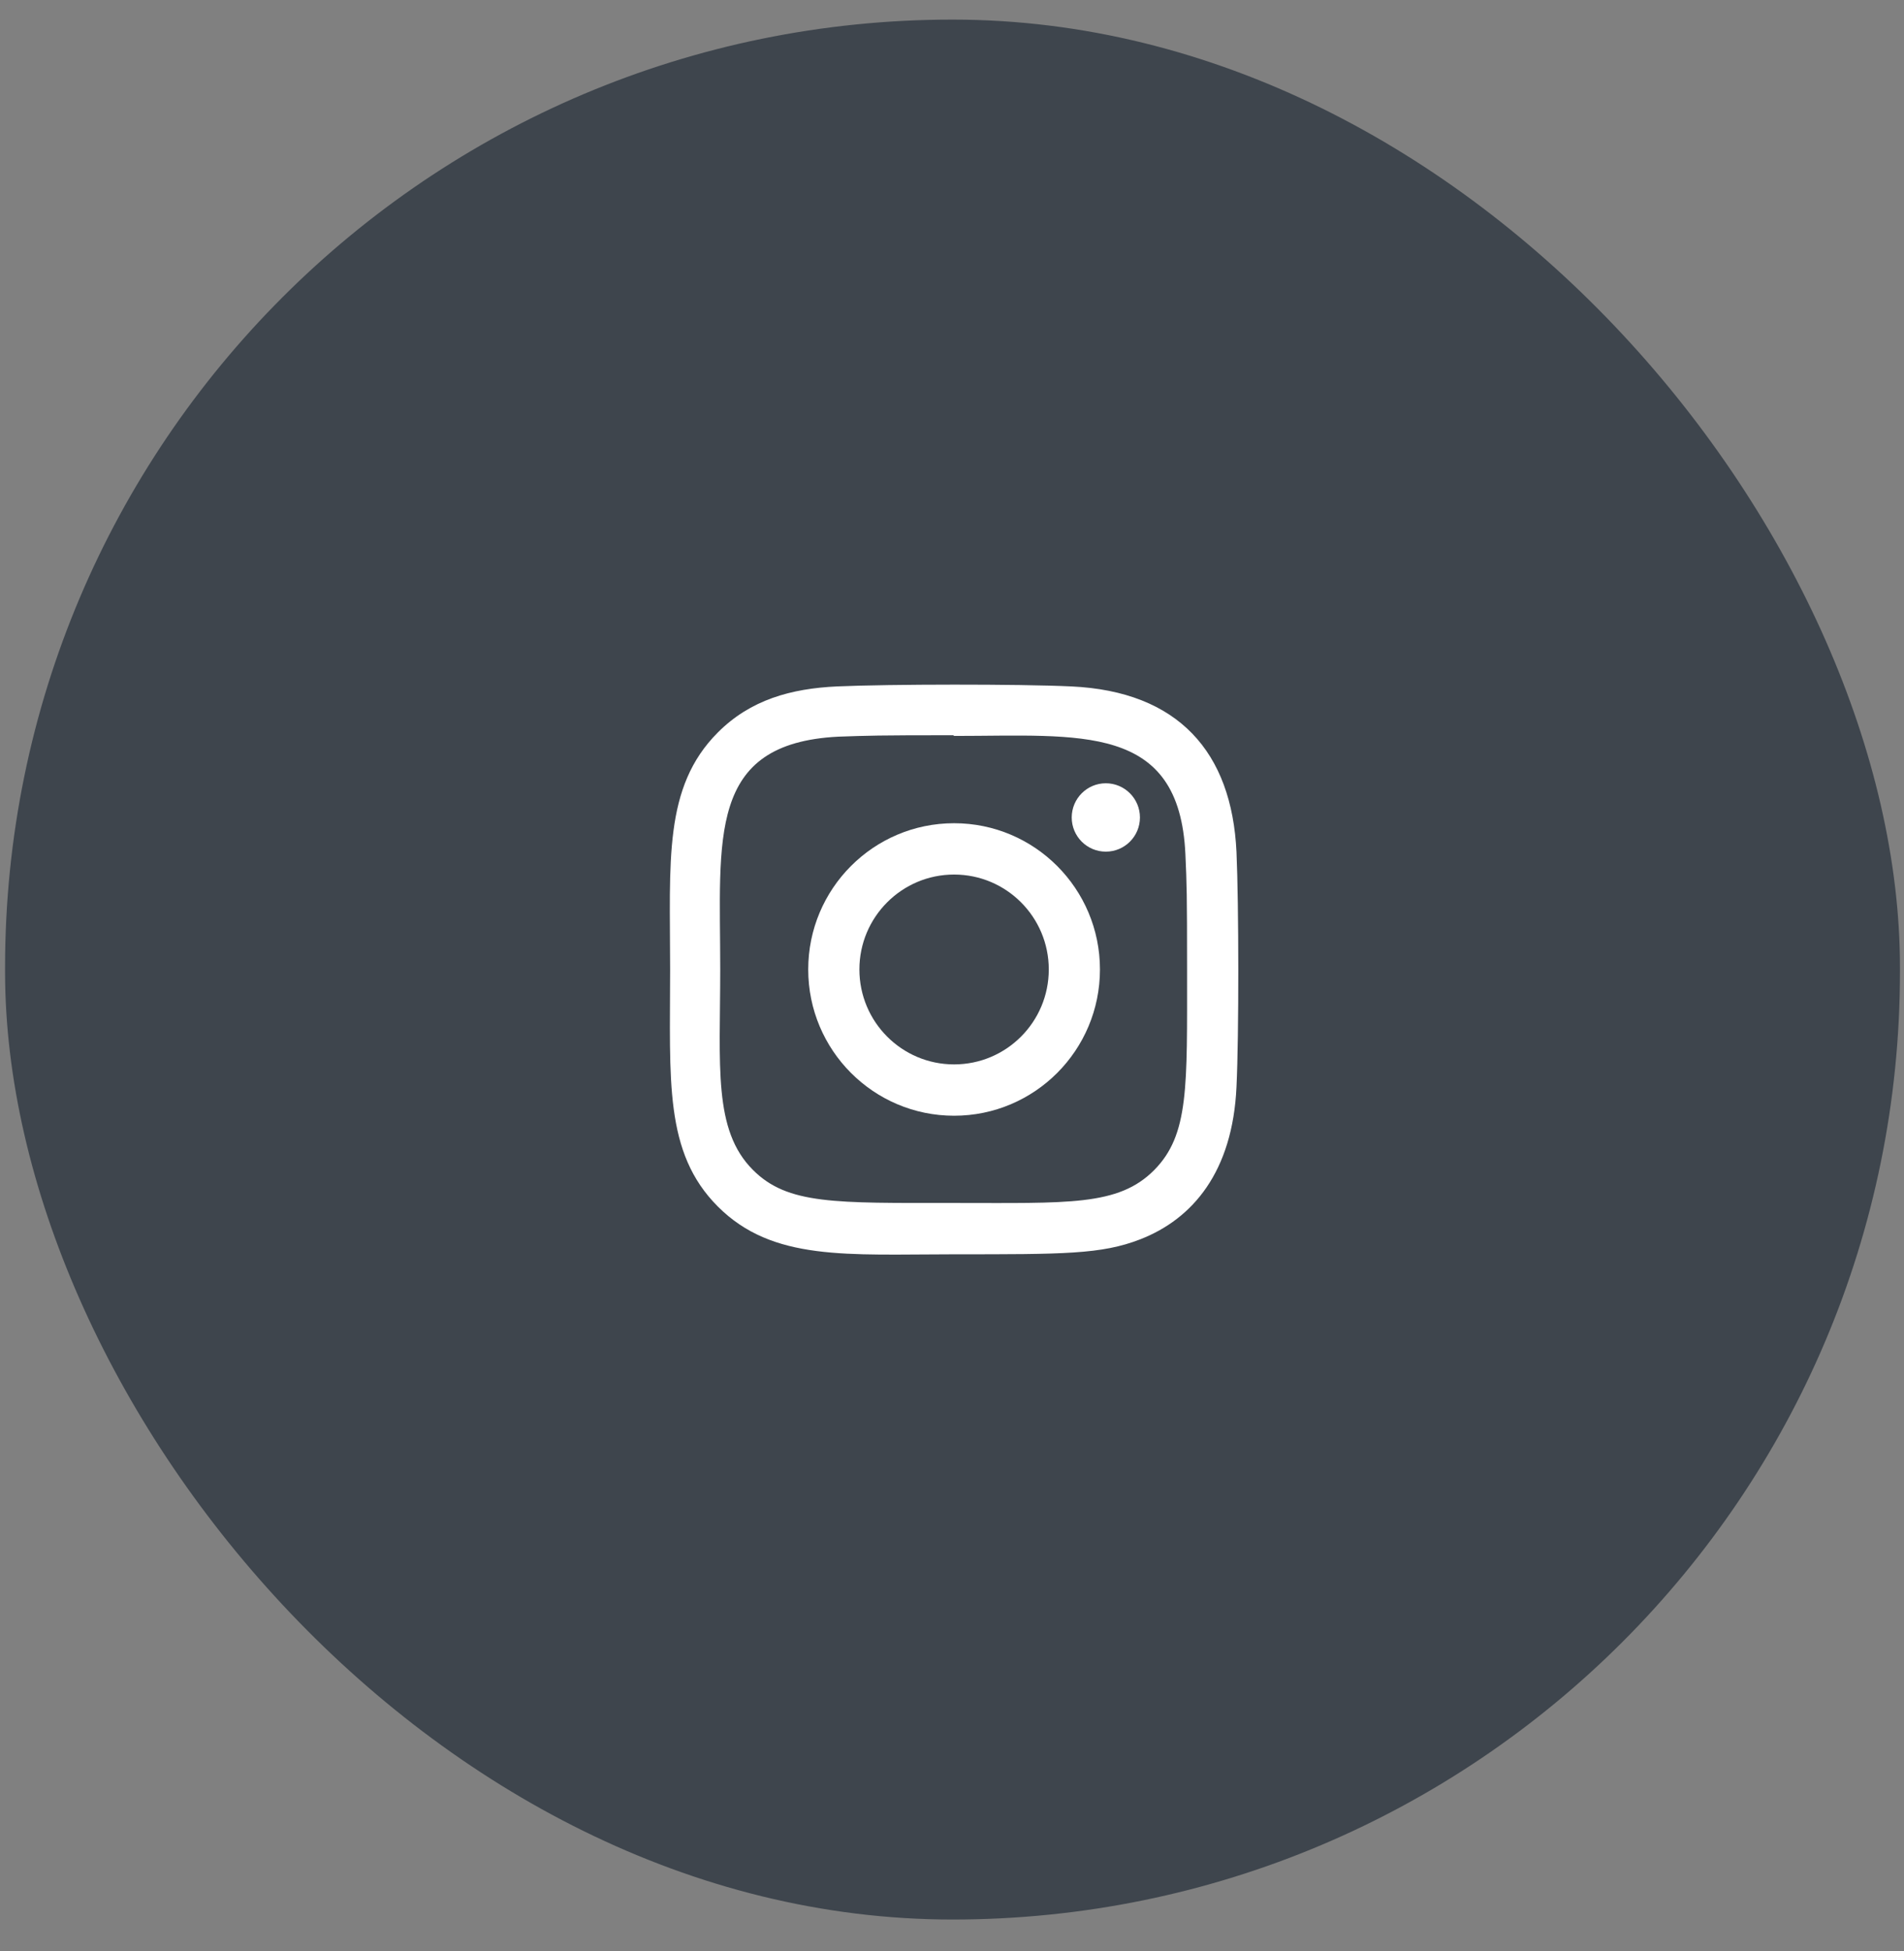
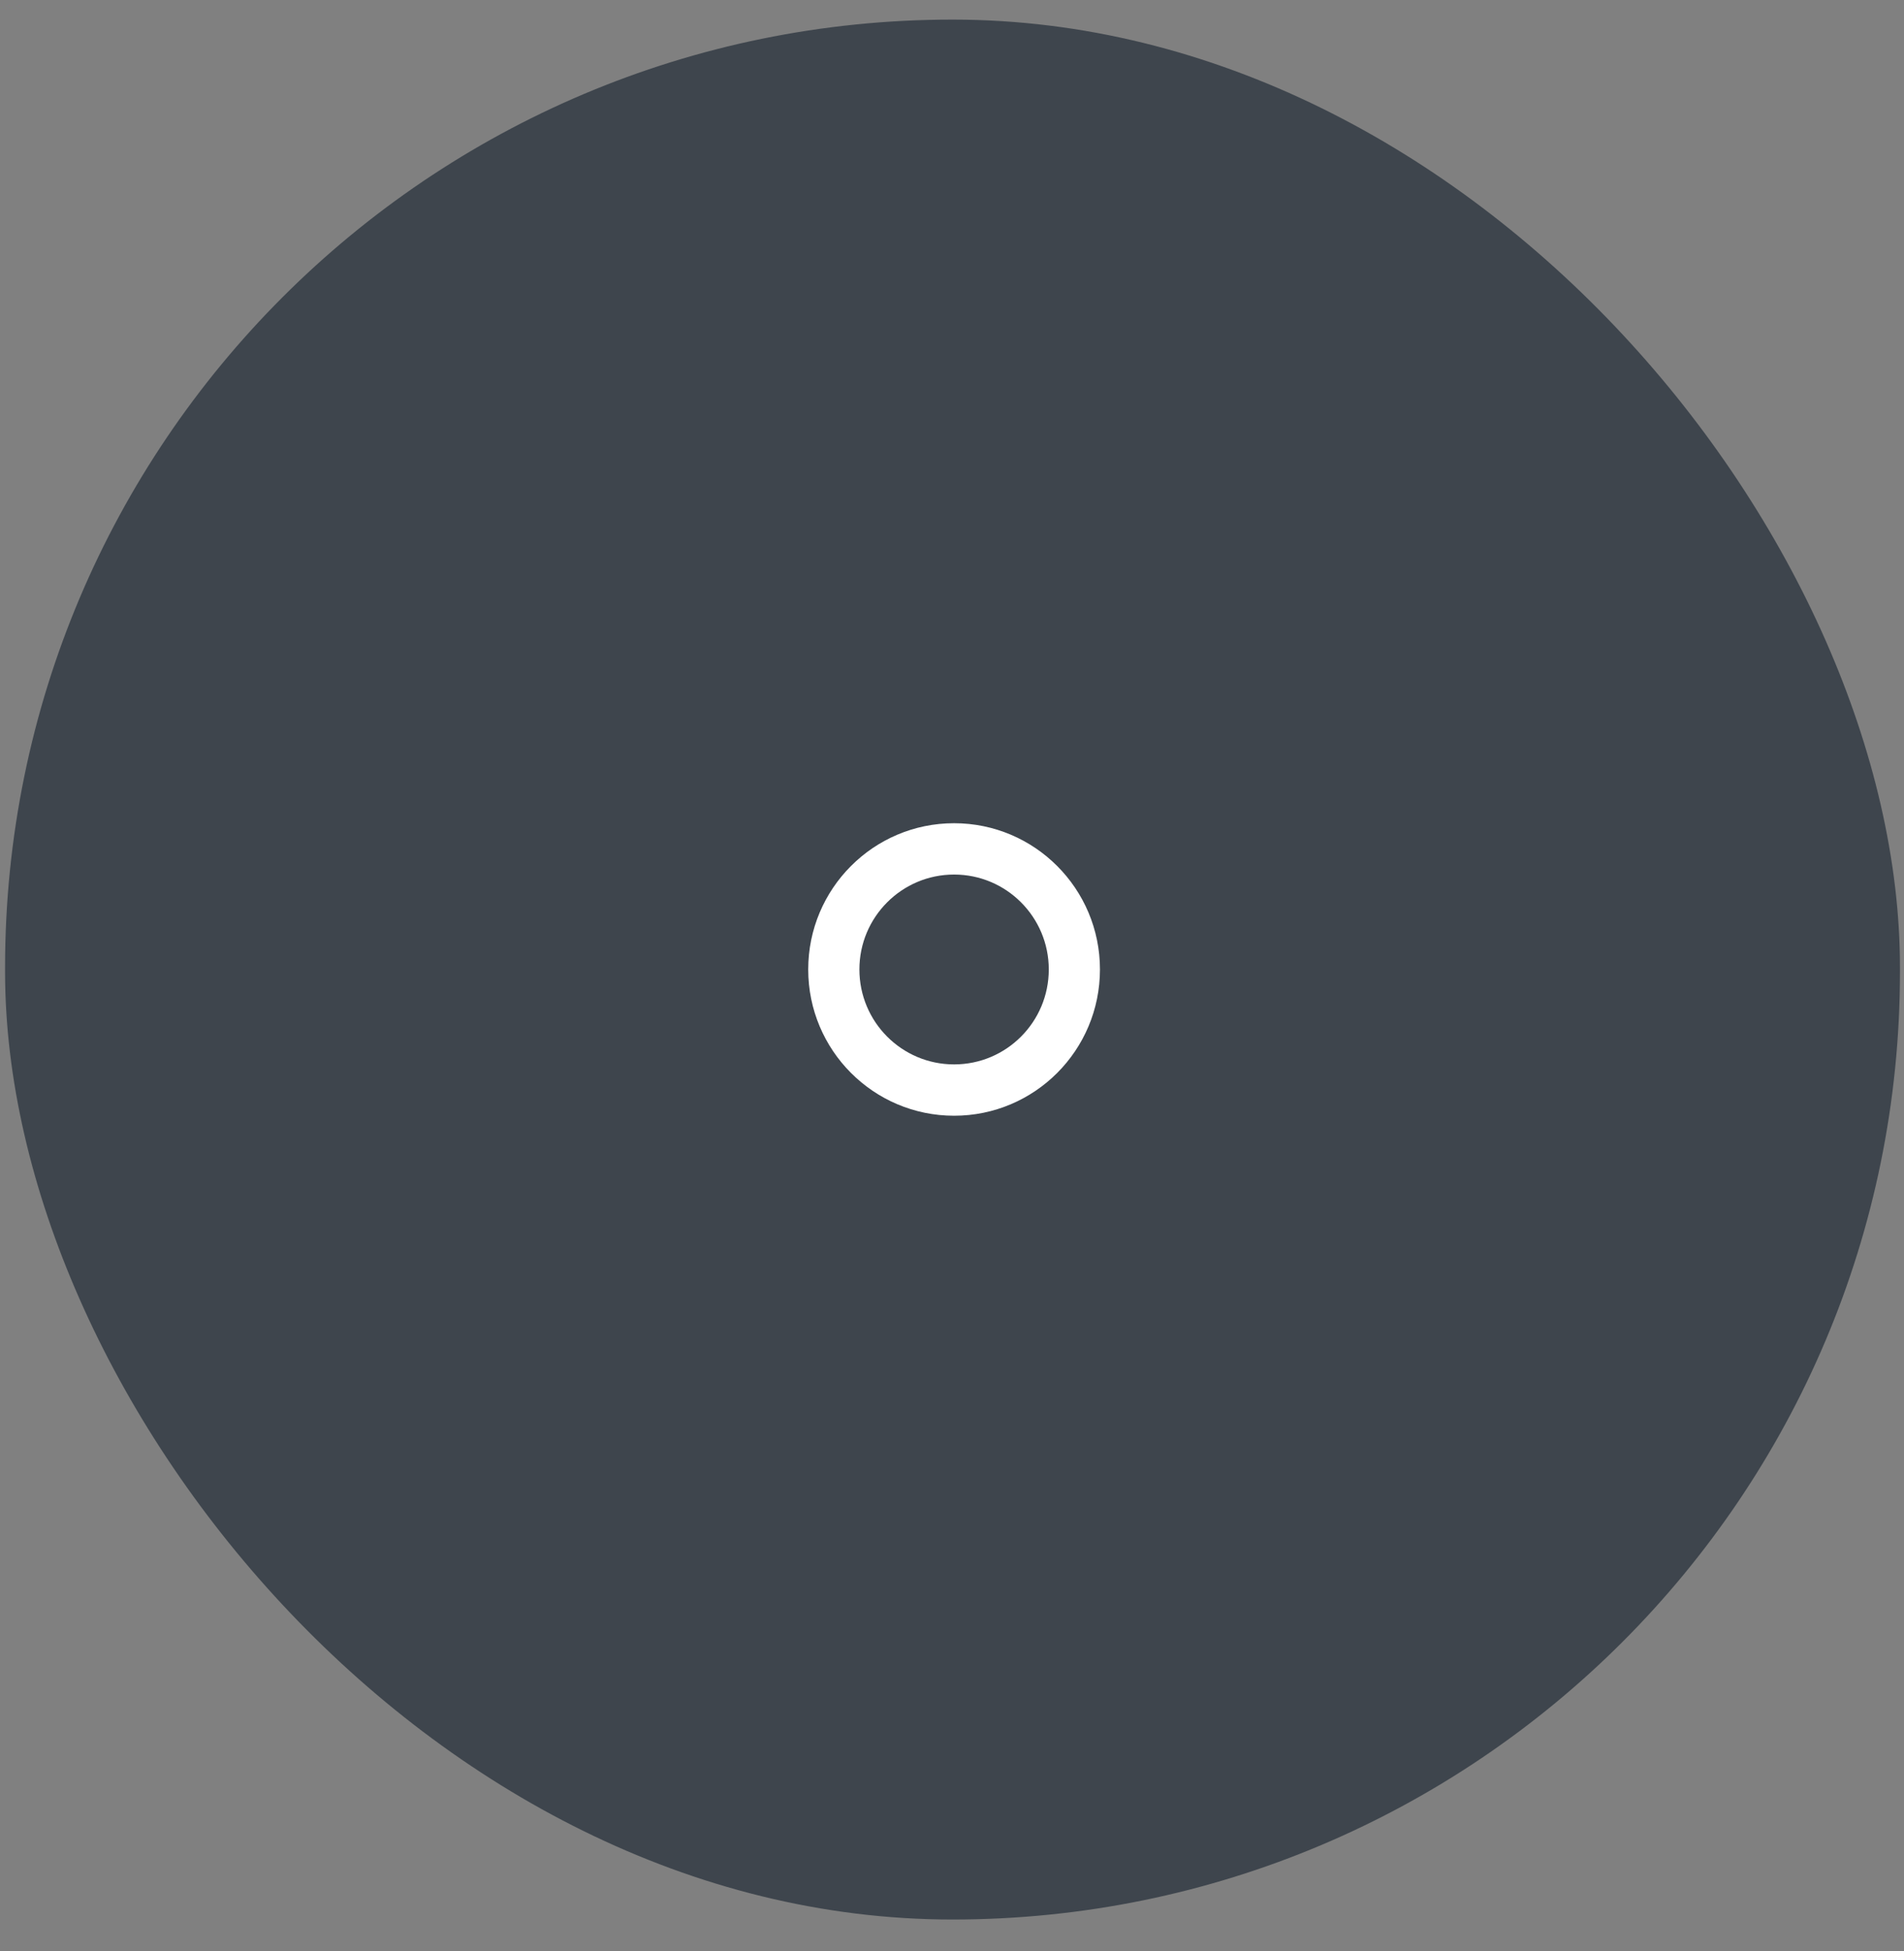
<svg xmlns="http://www.w3.org/2000/svg" width="41" height="42" viewBox="0 0 41 42" fill="none">
  <rect x="0" y="0" width="41" height="42" fill="#808080" stroke="none" />
  <rect x="0.109" y="0.422" width="40.804" height="40.901" rx="20.402" fill="#3E454D" />
  <g clip-path="url(#clip0_781_149)">
    <path d="M20.545 17.722C18.809 17.722 17.404 19.132 17.404 20.87C17.404 22.61 18.811 24.019 20.545 24.019C22.281 24.019 23.686 22.609 23.686 20.87C23.686 19.131 22.279 17.722 20.545 17.722ZM20.545 22.914C19.419 22.914 18.506 21.999 18.506 20.87C18.506 19.742 19.419 18.827 20.545 18.827C21.671 18.827 22.584 19.742 22.584 20.87C22.584 21.999 21.672 22.914 20.545 22.914Z" fill="white" />
-     <path d="M23.068 14.777C21.942 14.724 19.153 14.727 18.025 14.777C17.035 14.823 16.161 15.063 15.457 15.769C14.28 16.949 14.43 18.539 14.43 20.871C14.43 23.258 14.297 24.811 15.457 25.973C16.639 27.157 18.248 27.002 20.547 27.002C22.905 27.002 23.719 27.004 24.553 26.68C25.687 26.239 26.543 25.223 26.626 23.398C26.68 22.269 26.676 19.473 26.626 18.343C26.526 16.189 25.372 14.883 23.068 14.777ZM24.851 25.192C24.079 25.966 23.009 25.897 20.532 25.897C17.982 25.897 16.959 25.935 16.213 25.185C15.353 24.327 15.509 22.95 15.509 20.863C15.509 18.038 15.22 16.004 18.048 15.859C18.698 15.836 18.889 15.828 20.525 15.828L20.548 15.843C23.266 15.843 25.398 15.558 25.526 18.392C25.555 19.039 25.562 19.233 25.562 20.87C25.561 23.397 25.609 24.428 24.851 25.192Z" fill="white" />
-     <path d="M23.812 18.334C24.218 18.334 24.547 18.005 24.547 17.598C24.547 17.192 24.218 16.862 23.812 16.862C23.407 16.862 23.078 17.192 23.078 17.598C23.078 18.005 23.407 18.334 23.812 18.334Z" fill="white" />
  </g>
  <defs>
    <clipPath id="clip0_781_149">
      <rect width="12.241" height="12.27" fill="white" transform="translate(14.424 14.738)" />
    </clipPath>
  </defs>
</svg>